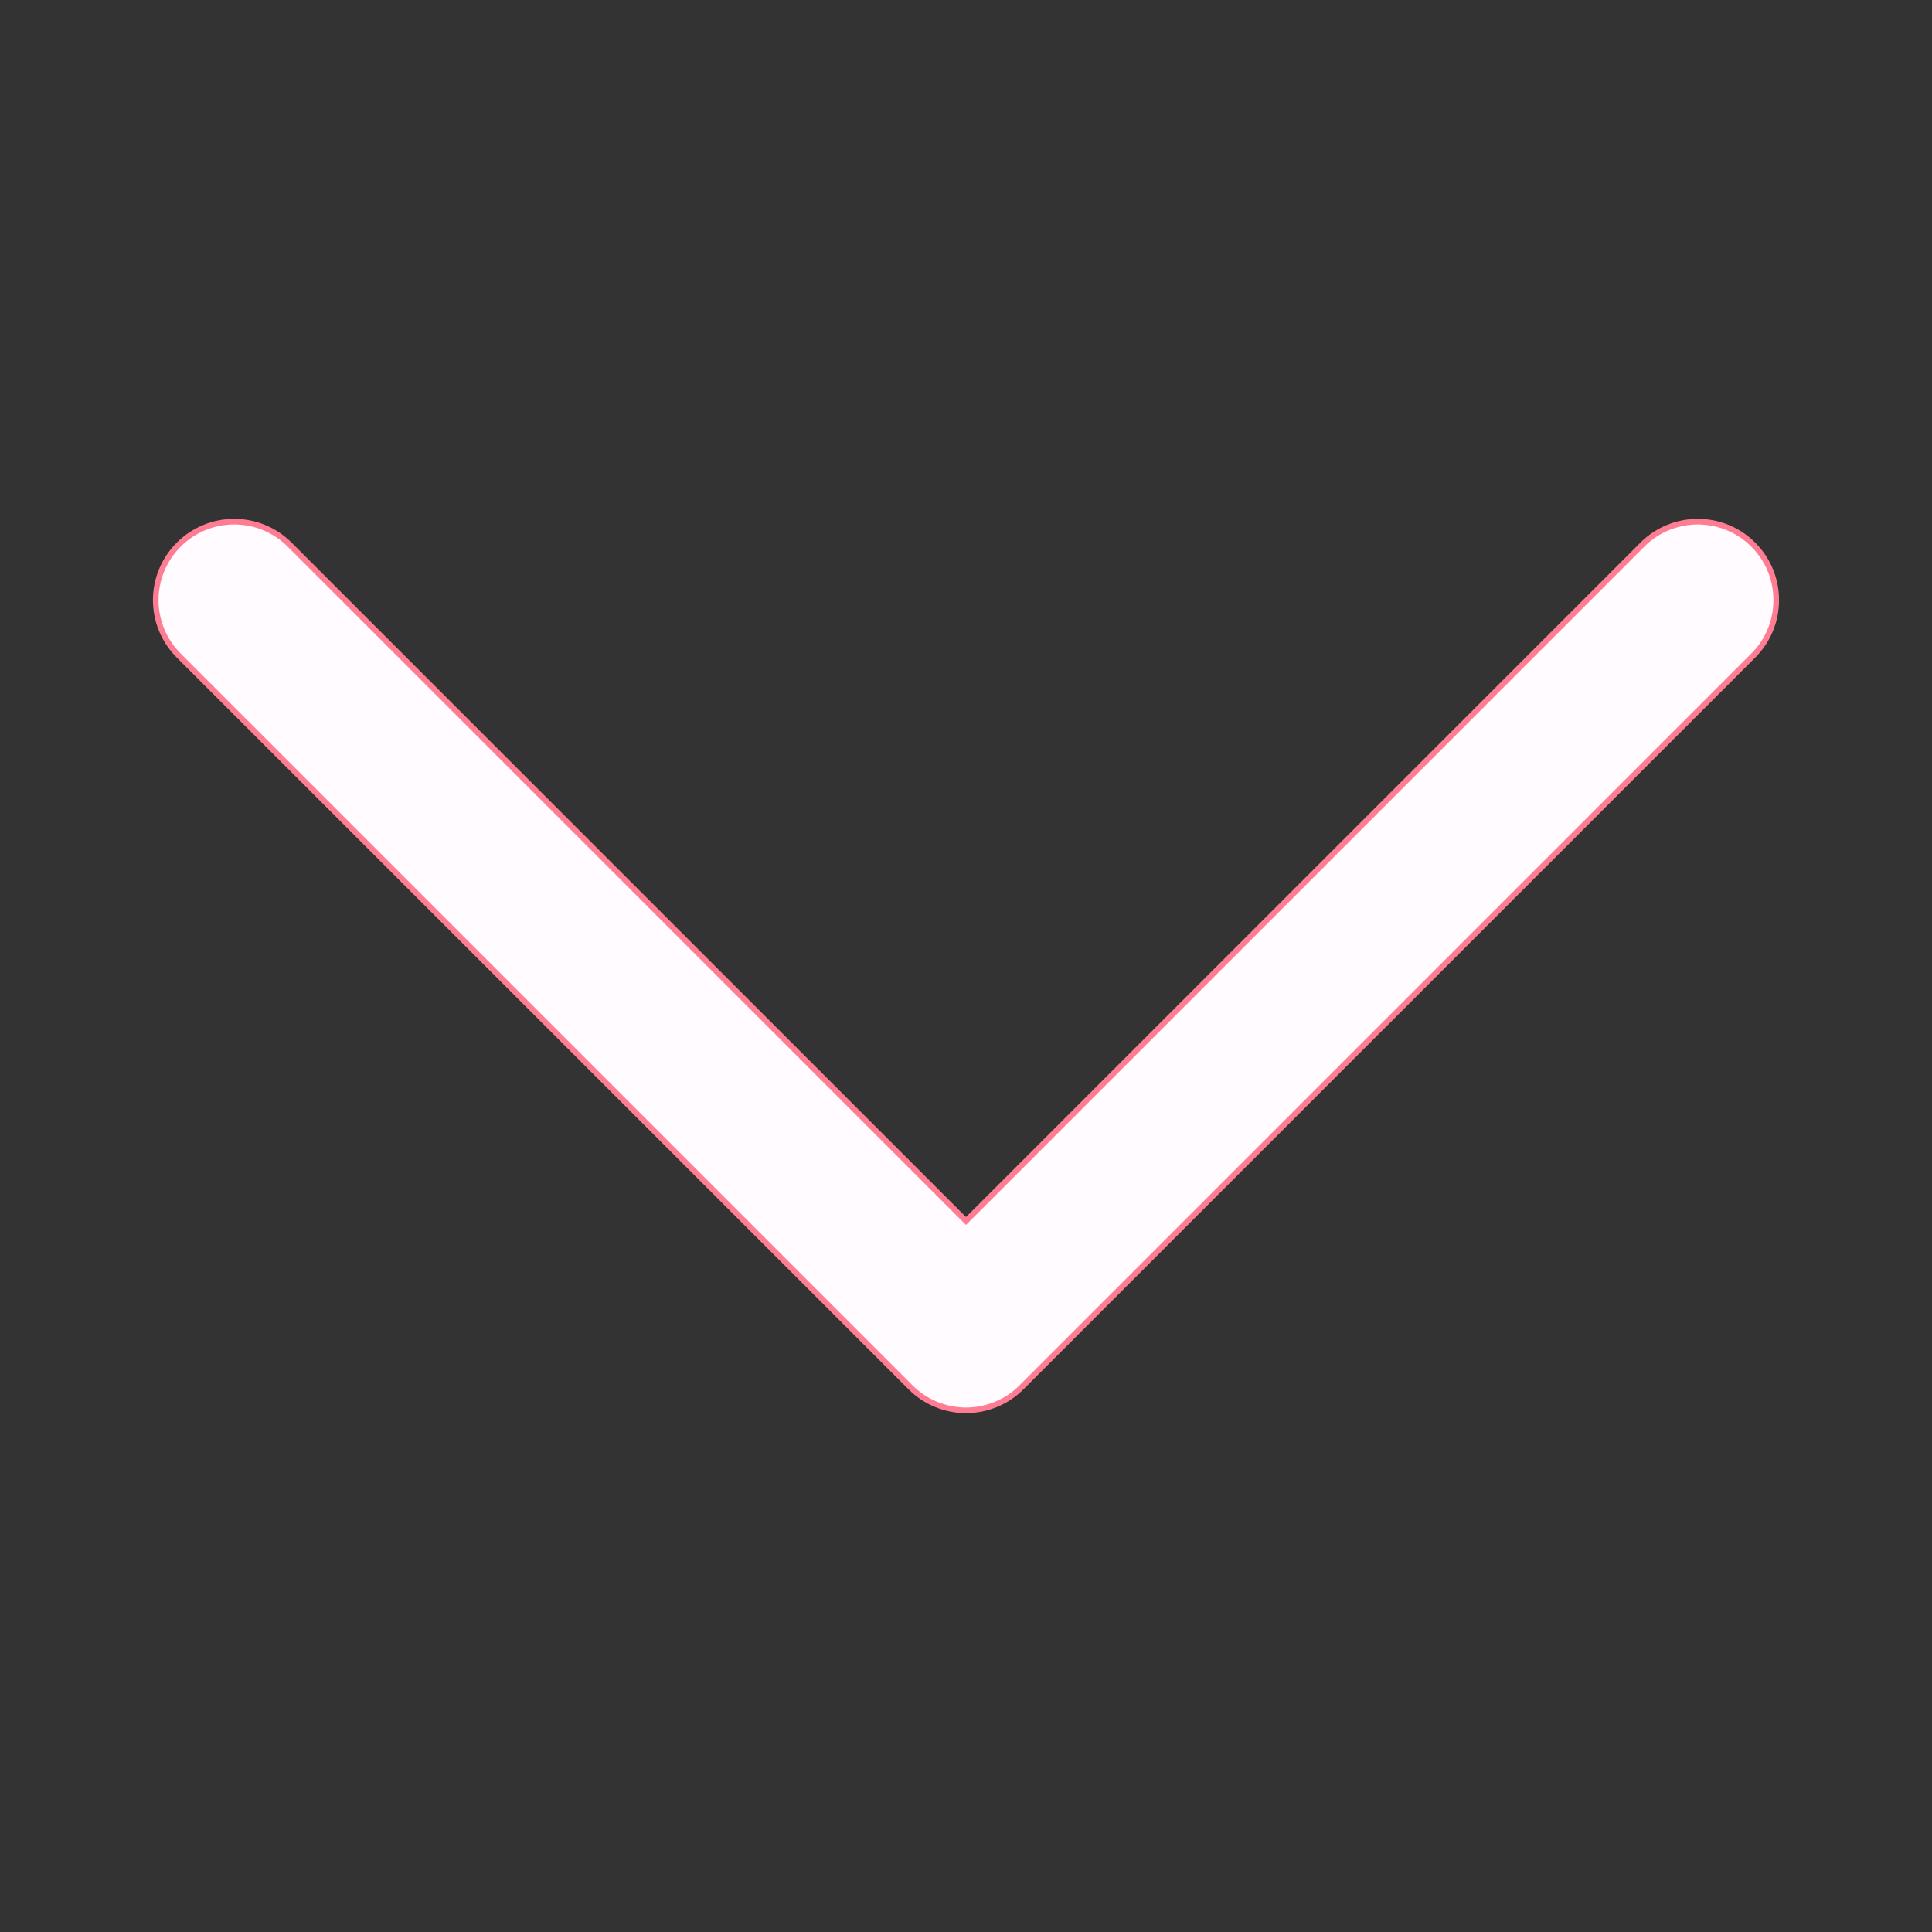
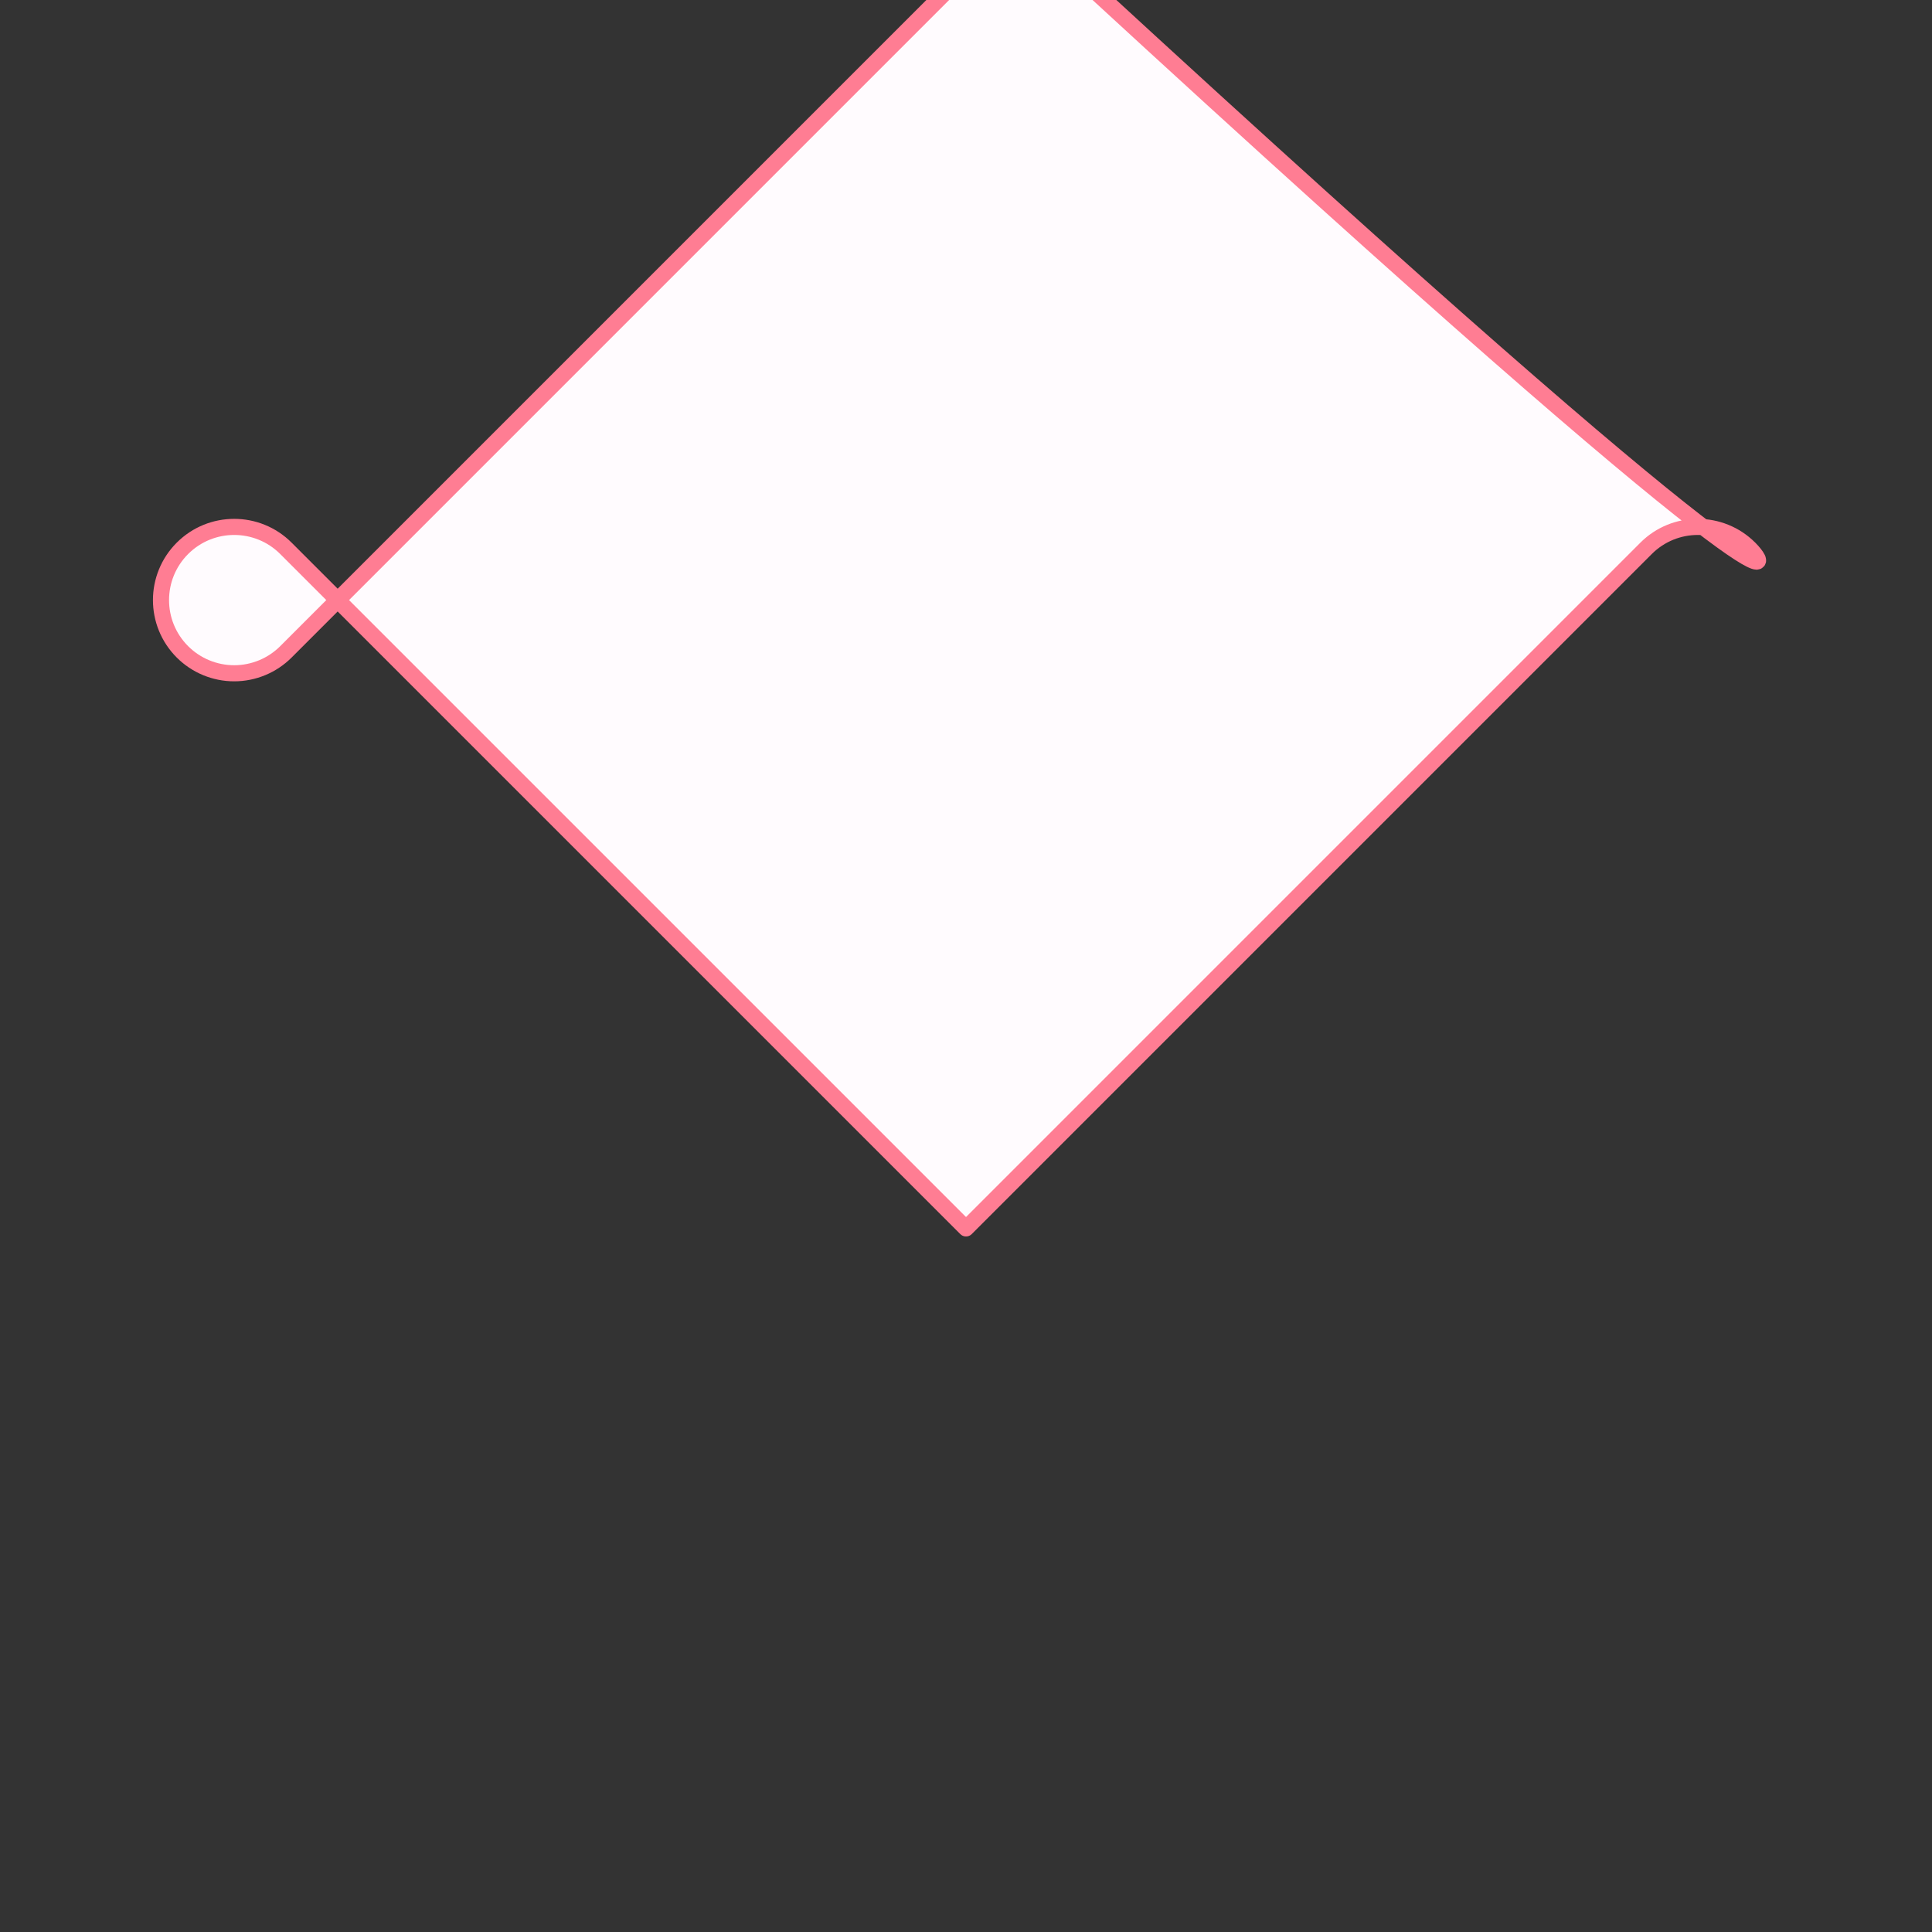
<svg xmlns="http://www.w3.org/2000/svg" stroke="#fffbfe" xml:space="preserve" viewBox="-33 -33 396.00 396.00" id="Layer_1" version="1.1" width="800px" height="800px" fill="#fffbfe">
  <rect x="-33" y="-33" width="396.00" height="396.00" fill="#333333" stroke="none" />
  <g stroke-width="0" id="SVGRepo_bgCarrier" />
  <g stroke-width="3.3" stroke="#ff7d93" stroke-linejoin="round" stroke-linecap="round" id="SVGRepo_tracerCarrier">
-     <path d="M325.607,79.393c-5.857-5.857-15.355-5.858-21.213,0.001l-139.39,139.393L25.607,79.393 c-5.857-5.857-15.355-5.858-21.213,0.001c-5.858,5.858-5.858,15.355,0,21.213l150.004,150c2.813,2.813,6.628,4.393,10.606,4.393 s7.794-1.581,10.606-4.394l149.996-150C331.465,94.749,331.465,85.251,325.607,79.393z" id="XMLID_225_" />
+     <path d="M325.607,79.393c-5.857-5.857-15.355-5.858-21.213,0.001l-139.39,139.393L25.607,79.393 c-5.857-5.857-15.355-5.858-21.213,0.001c-5.858,5.858-5.858,15.355,0,21.213c2.813,2.813,6.628,4.393,10.606,4.393 s7.794-1.581,10.606-4.394l149.996-150C331.465,94.749,331.465,85.251,325.607,79.393z" id="XMLID_225_" />
  </g>
  <g id="SVGRepo_iconCarrier">
-     <path d="M325.607,79.393c-5.857-5.857-15.355-5.858-21.213,0.001l-139.39,139.393L25.607,79.393 c-5.857-5.857-15.355-5.858-21.213,0.001c-5.858,5.858-5.858,15.355,0,21.213l150.004,150c2.813,2.813,6.628,4.393,10.606,4.393 s7.794-1.581,10.606-4.394l149.996-150C331.465,94.749,331.465,85.251,325.607,79.393z" id="XMLID_225_" />
-   </g>
+     </g>
</svg>